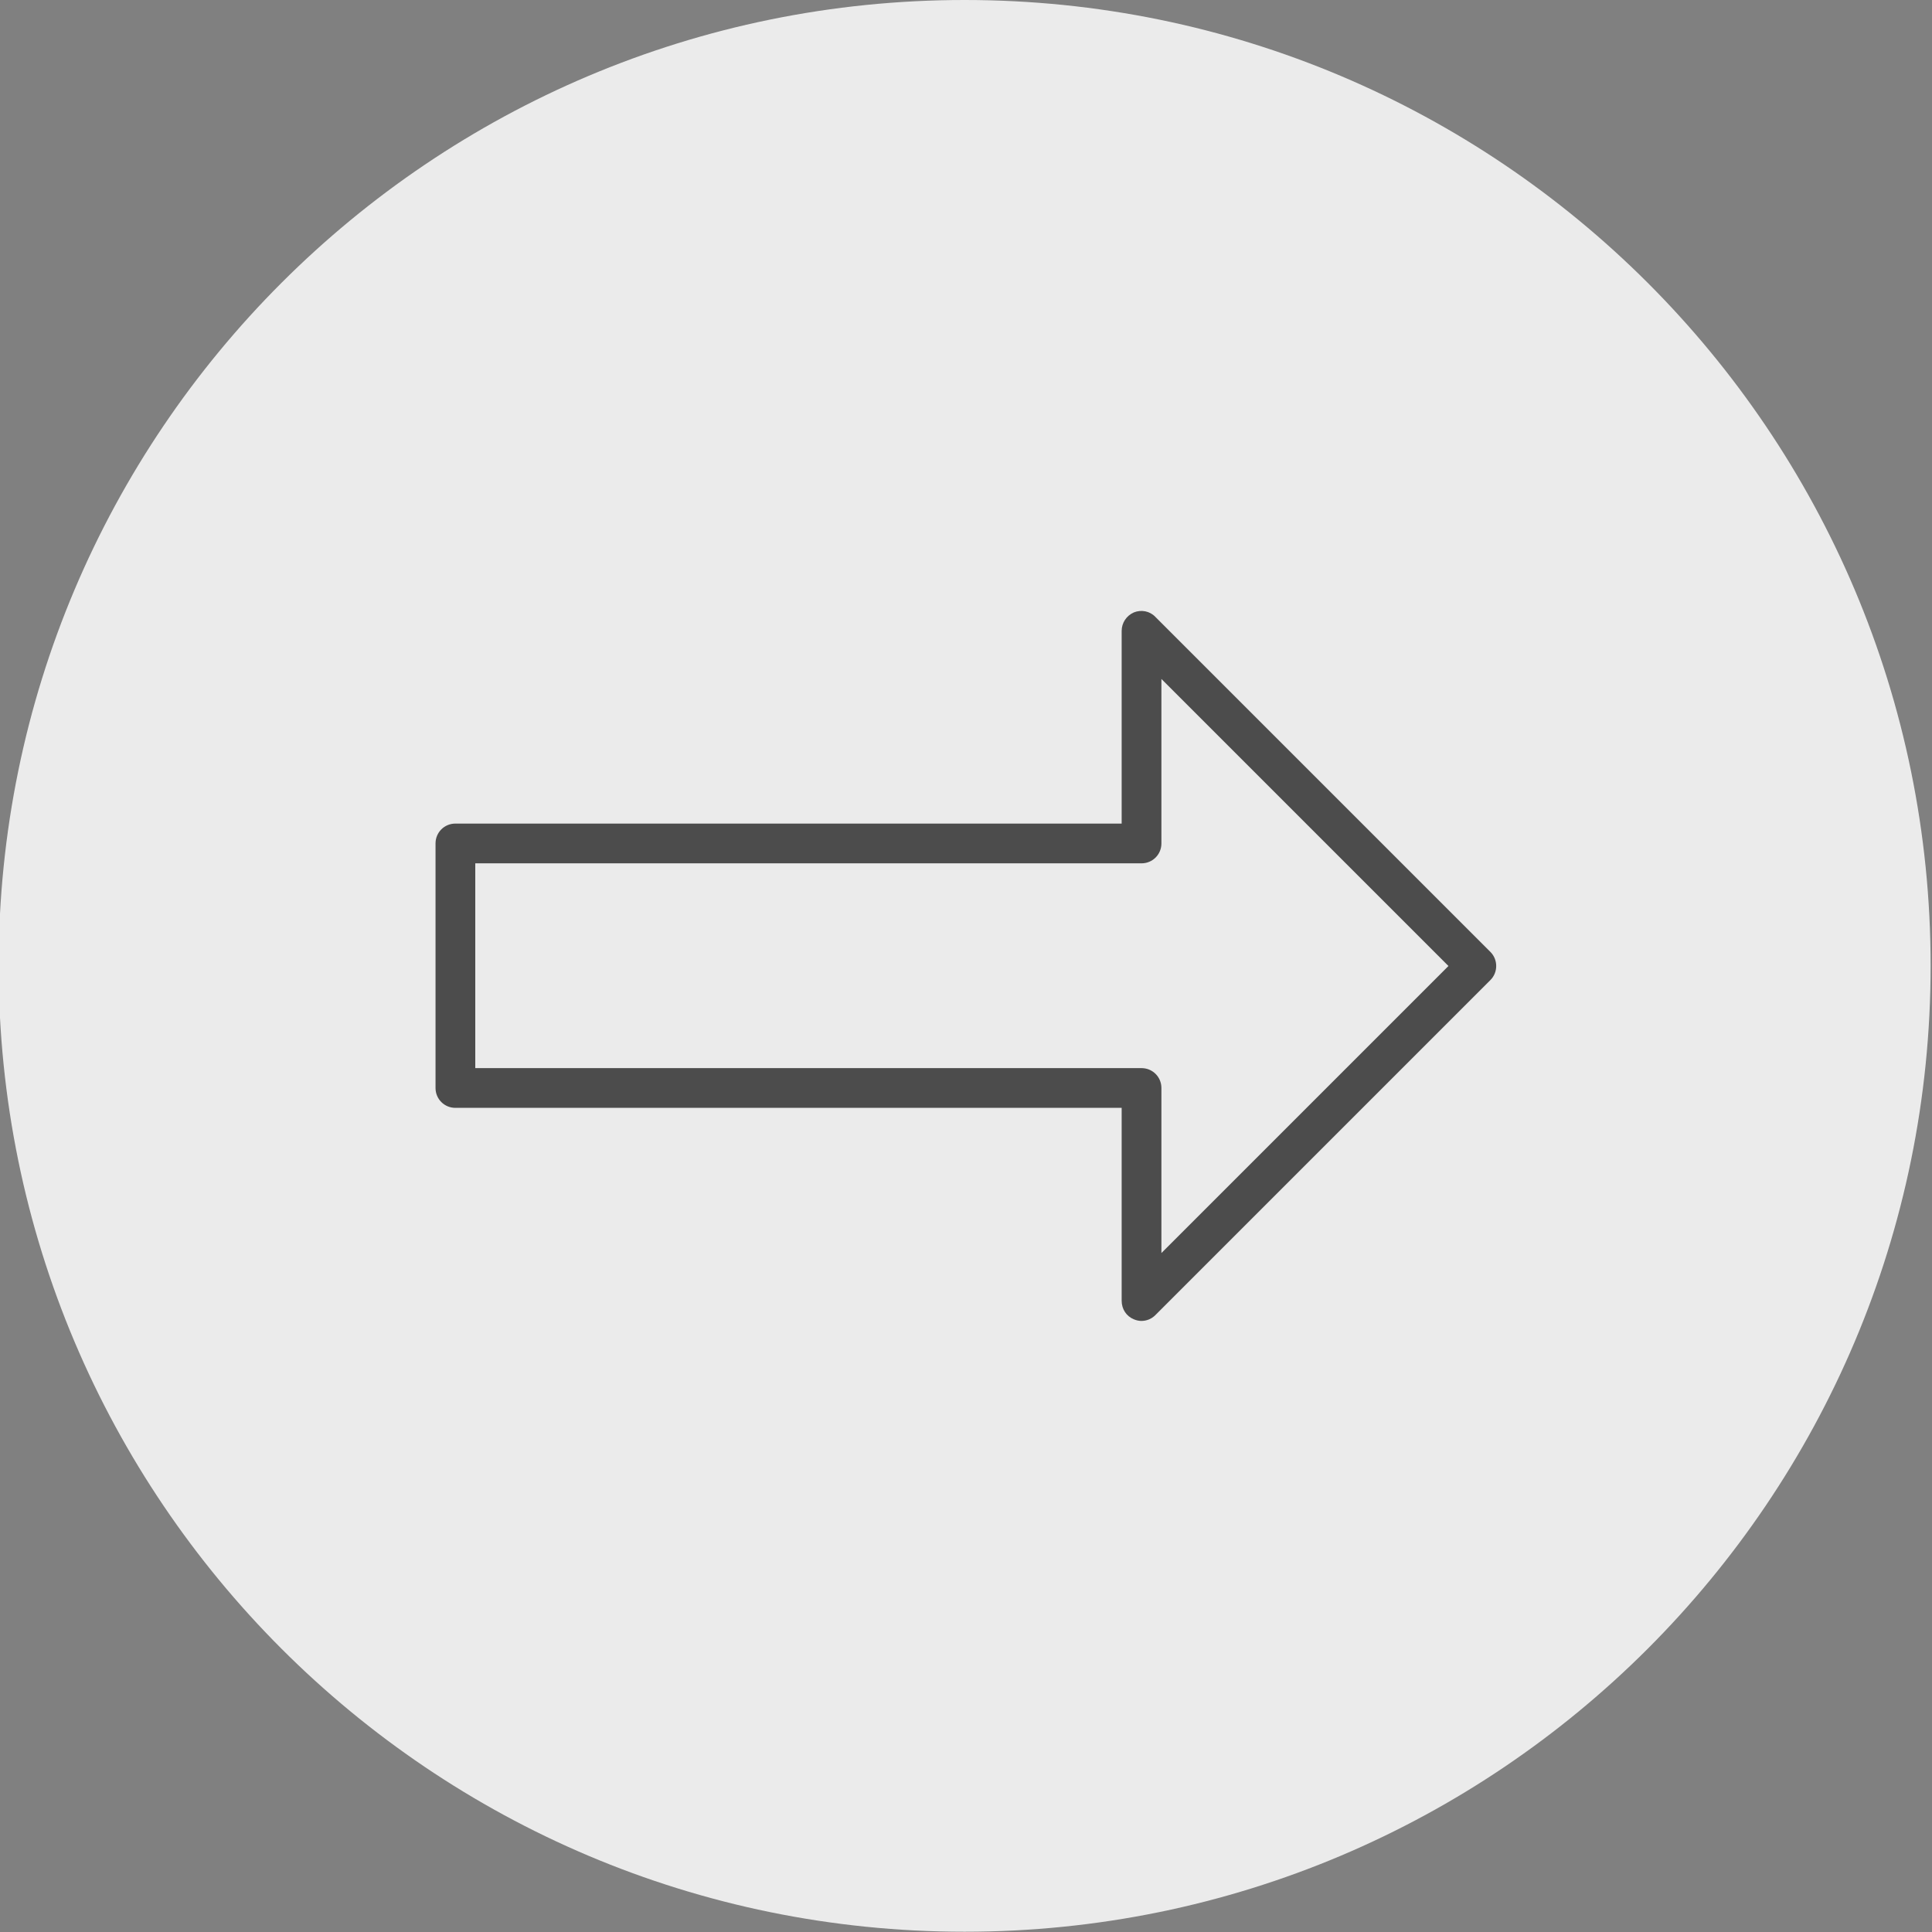
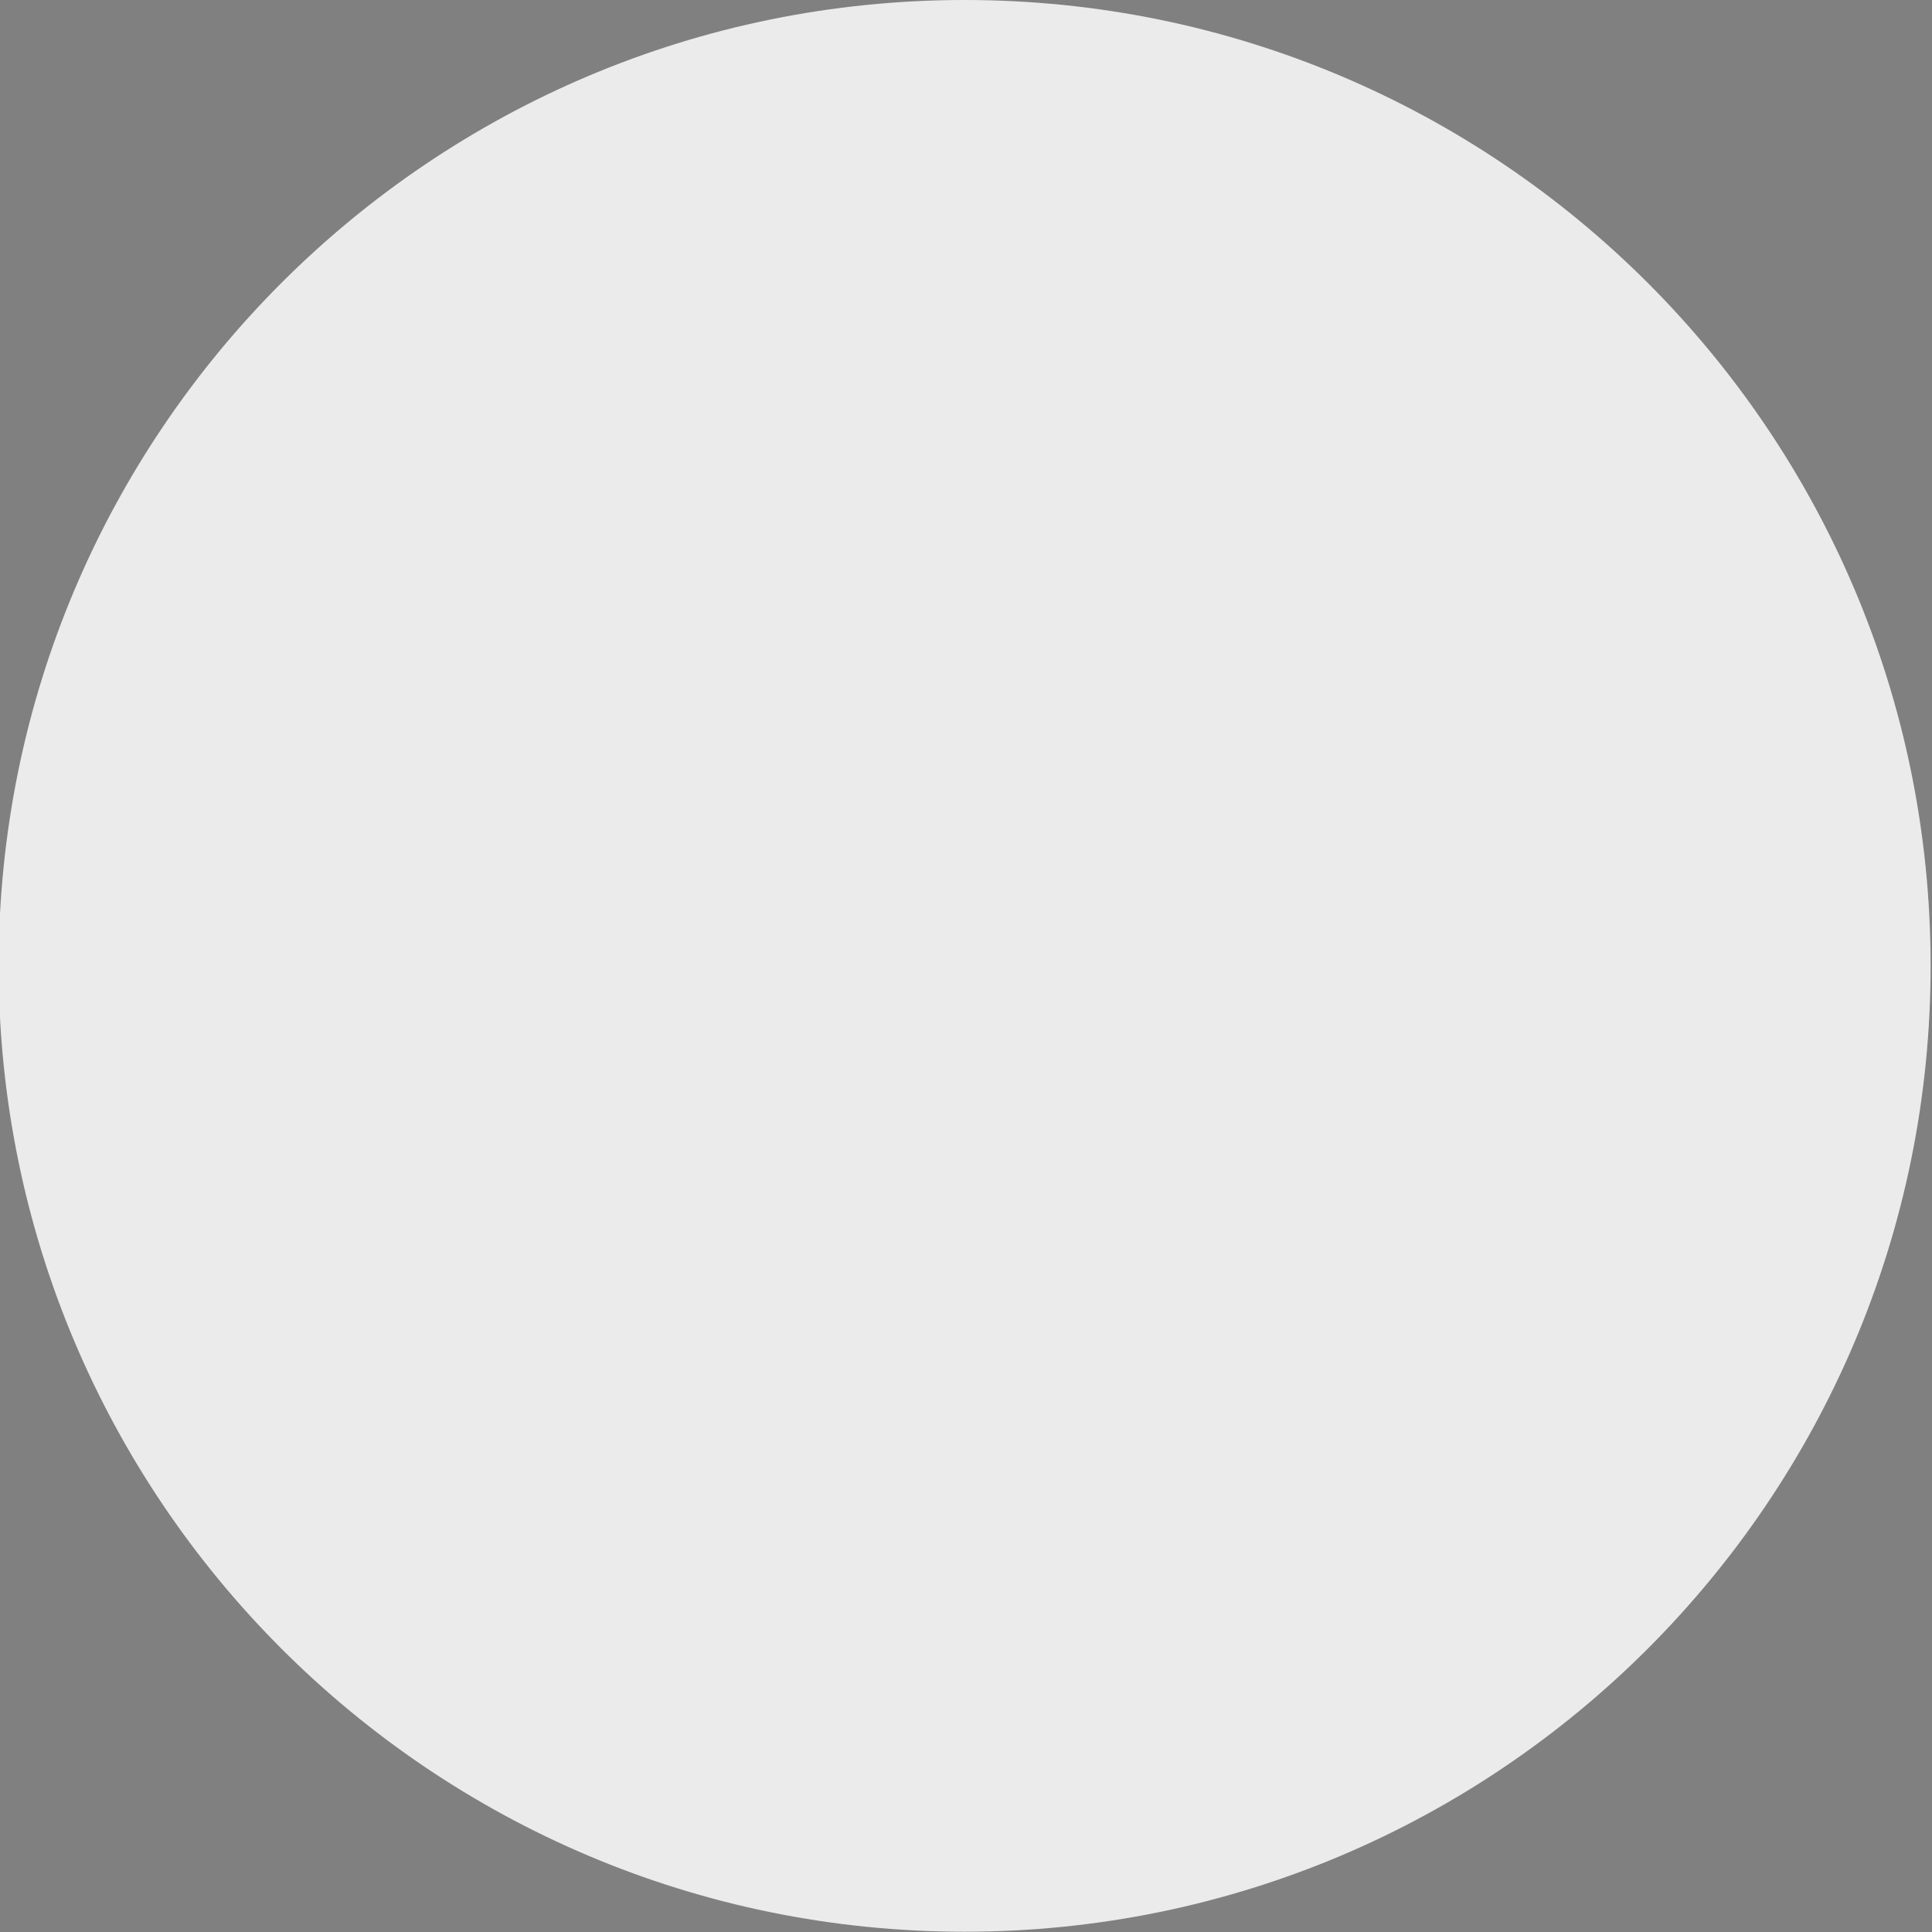
<svg xmlns="http://www.w3.org/2000/svg" id="Background" viewBox="0 0 70 70">
  <rect x="0" y="0" width="70" height="70" fill="#808080" stroke="none" />
  <defs>
    <style>.cls-1{fill:#4c4c4c;}.cls-1,.cls-2{stroke-width:0px;}.cls-2{fill:#ebebeb;}</style>
  </defs>
  <path class="cls-2" d="M34.95,69.99c19.33,0,35-15.67,35-35S54.28,0,34.95,0-.05,15.66-.05,34.99s15.67,35,35,35" />
-   <path class="cls-1" d="M41.36,47.86c-.09,0-.19-.02-.28-.06-.27-.11-.44-.37-.44-.67v-6.99h-24.14c-.4,0-.72-.32-.72-.72v-8.86c0-.4.32-.72.72-.72h24.14v-6.98c0-.29.17-.55.44-.67.27-.11.58-.05.78.16l12.14,12.14c.28.28.28.74,0,1.02l-12.14,12.14c-.14.14-.32.21-.51.21ZM17.22,38.7h24.14c.4,0,.72.32.72.72v5.98l10.4-10.4-10.4-10.4v5.96c0,.4-.32.72-.72.72h-24.14v7.42Z" />
</svg>